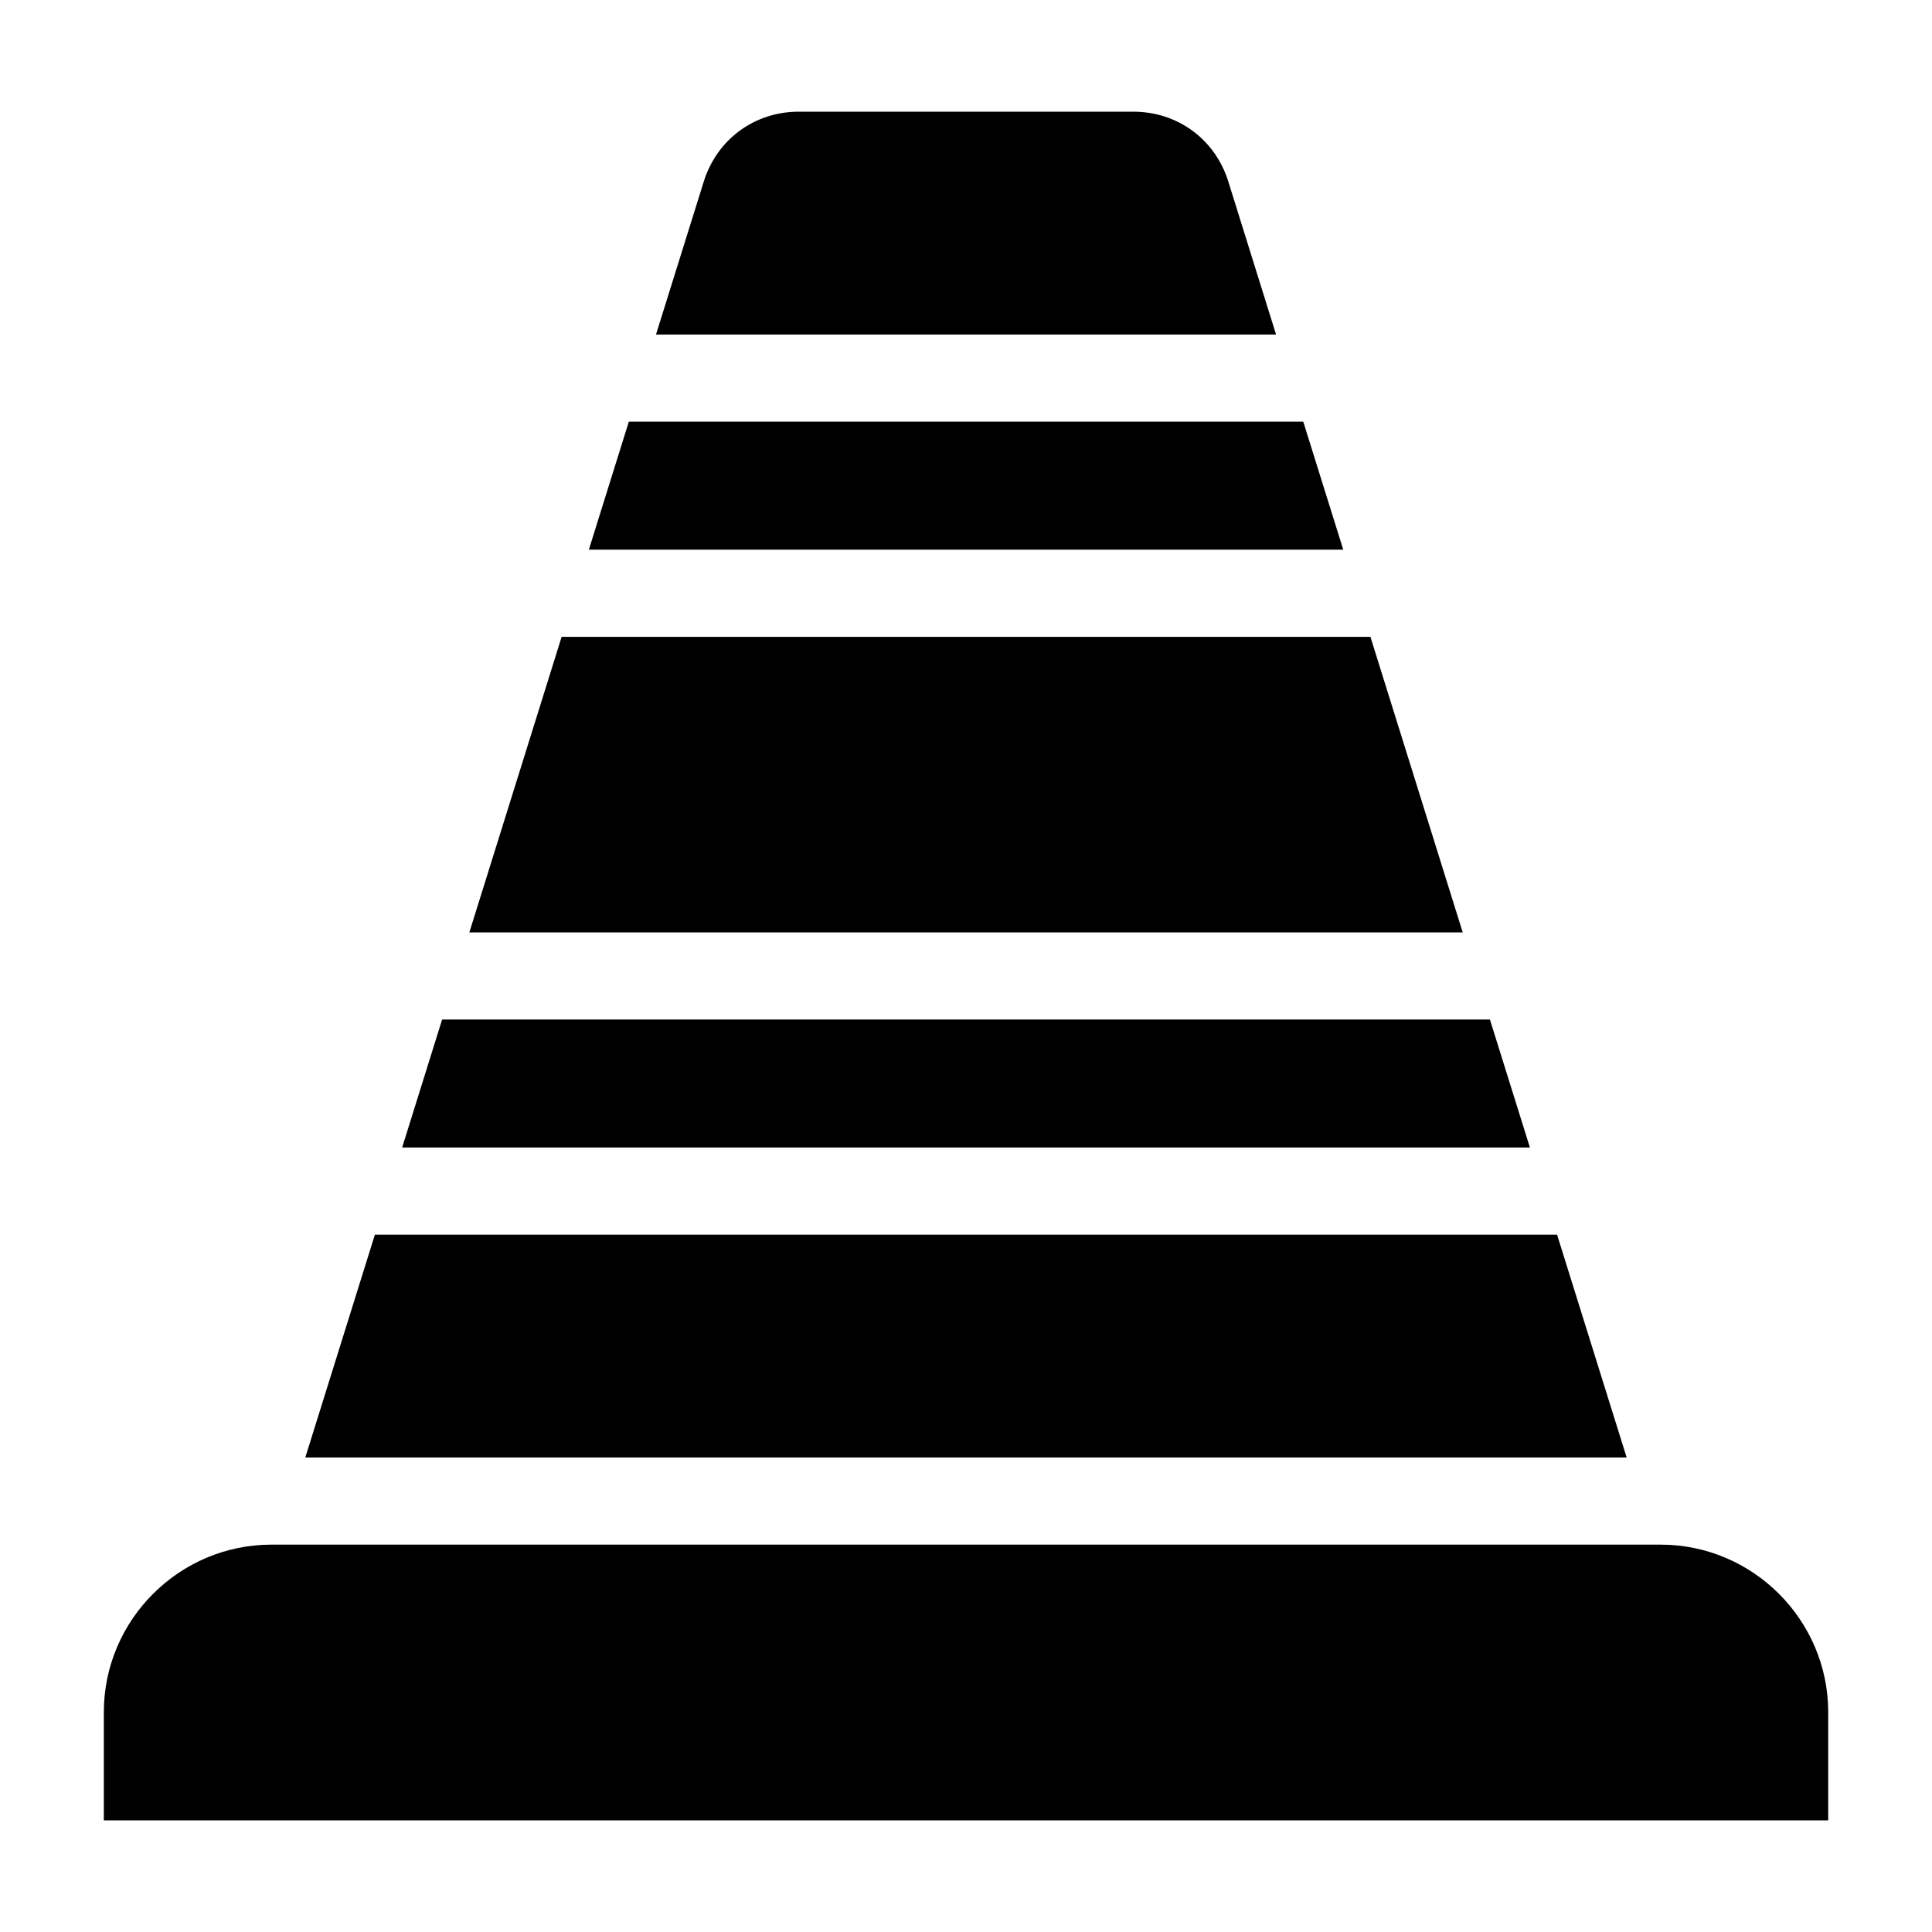
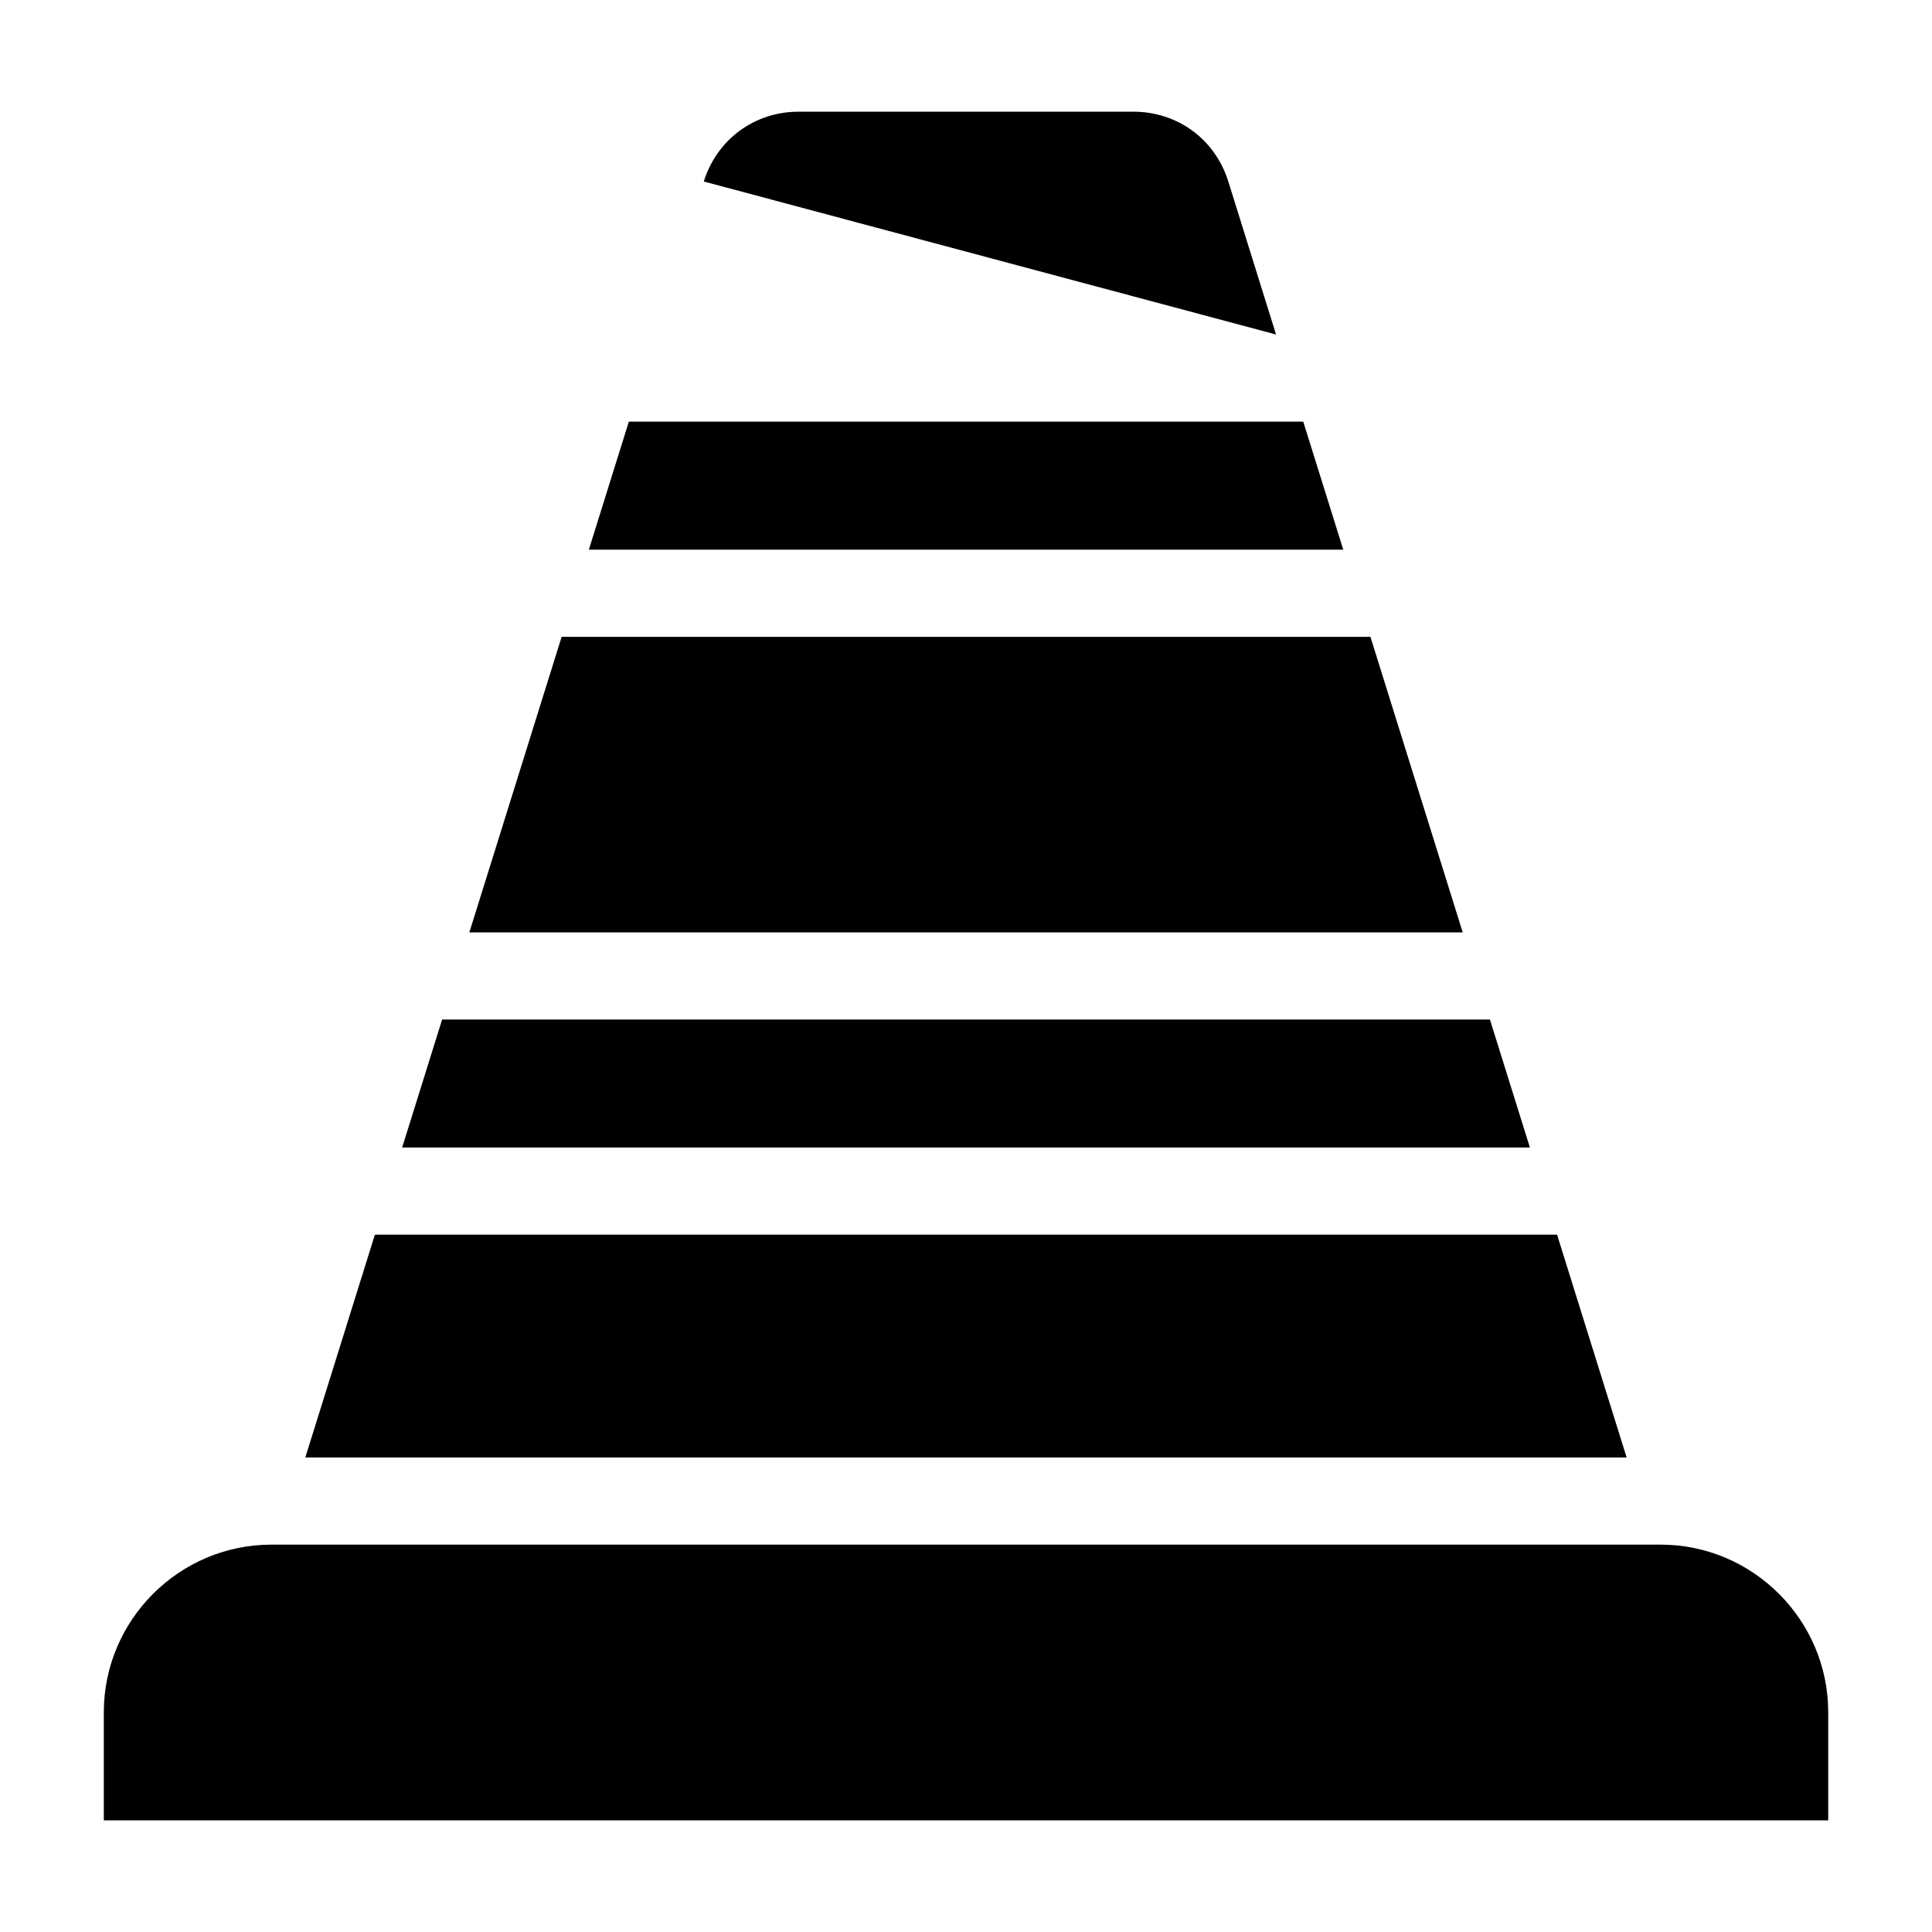
<svg xmlns="http://www.w3.org/2000/svg" fill="#000000" width="800px" height="800px" version="1.1" viewBox="144 144 512 512">
-   <path d="m575.08 530.25-18.441-59.051h-313.29l-18.441 59.051zm-359.16 23.094h368.17c24.426 0 44.406 19.98 44.406 44.406v28.656h-456.98v-28.656c0-24.426 19.98-44.406 44.406-44.406zm333.52-105.24-10.594-33.918h-277.68l-10.594 33.918zm-17.805-57.012-24.457-78.324h-214.34l-24.457 78.324zm-31.664-101.43-10.594-33.918h-178.73l-10.594 33.918h199.92zm-17.805-57.012-12.652-40.551c-3.492-11.184-13.438-18.5-25.164-18.5h-88.676c-11.715 0-21.66 7.316-25.164 18.5l-12.664 40.551z" fill-rule="evenodd" />
+   <path d="m575.08 530.25-18.441-59.051h-313.29l-18.441 59.051zm-359.16 23.094h368.17c24.426 0 44.406 19.98 44.406 44.406v28.656h-456.98v-28.656c0-24.426 19.98-44.406 44.406-44.406zm333.52-105.24-10.594-33.918h-277.68l-10.594 33.918zm-17.805-57.012-24.457-78.324h-214.34l-24.457 78.324zm-31.664-101.43-10.594-33.918h-178.73l-10.594 33.918h199.92zm-17.805-57.012-12.652-40.551c-3.492-11.184-13.438-18.5-25.164-18.5h-88.676c-11.715 0-21.66 7.316-25.164 18.5z" fill-rule="evenodd" />
</svg>